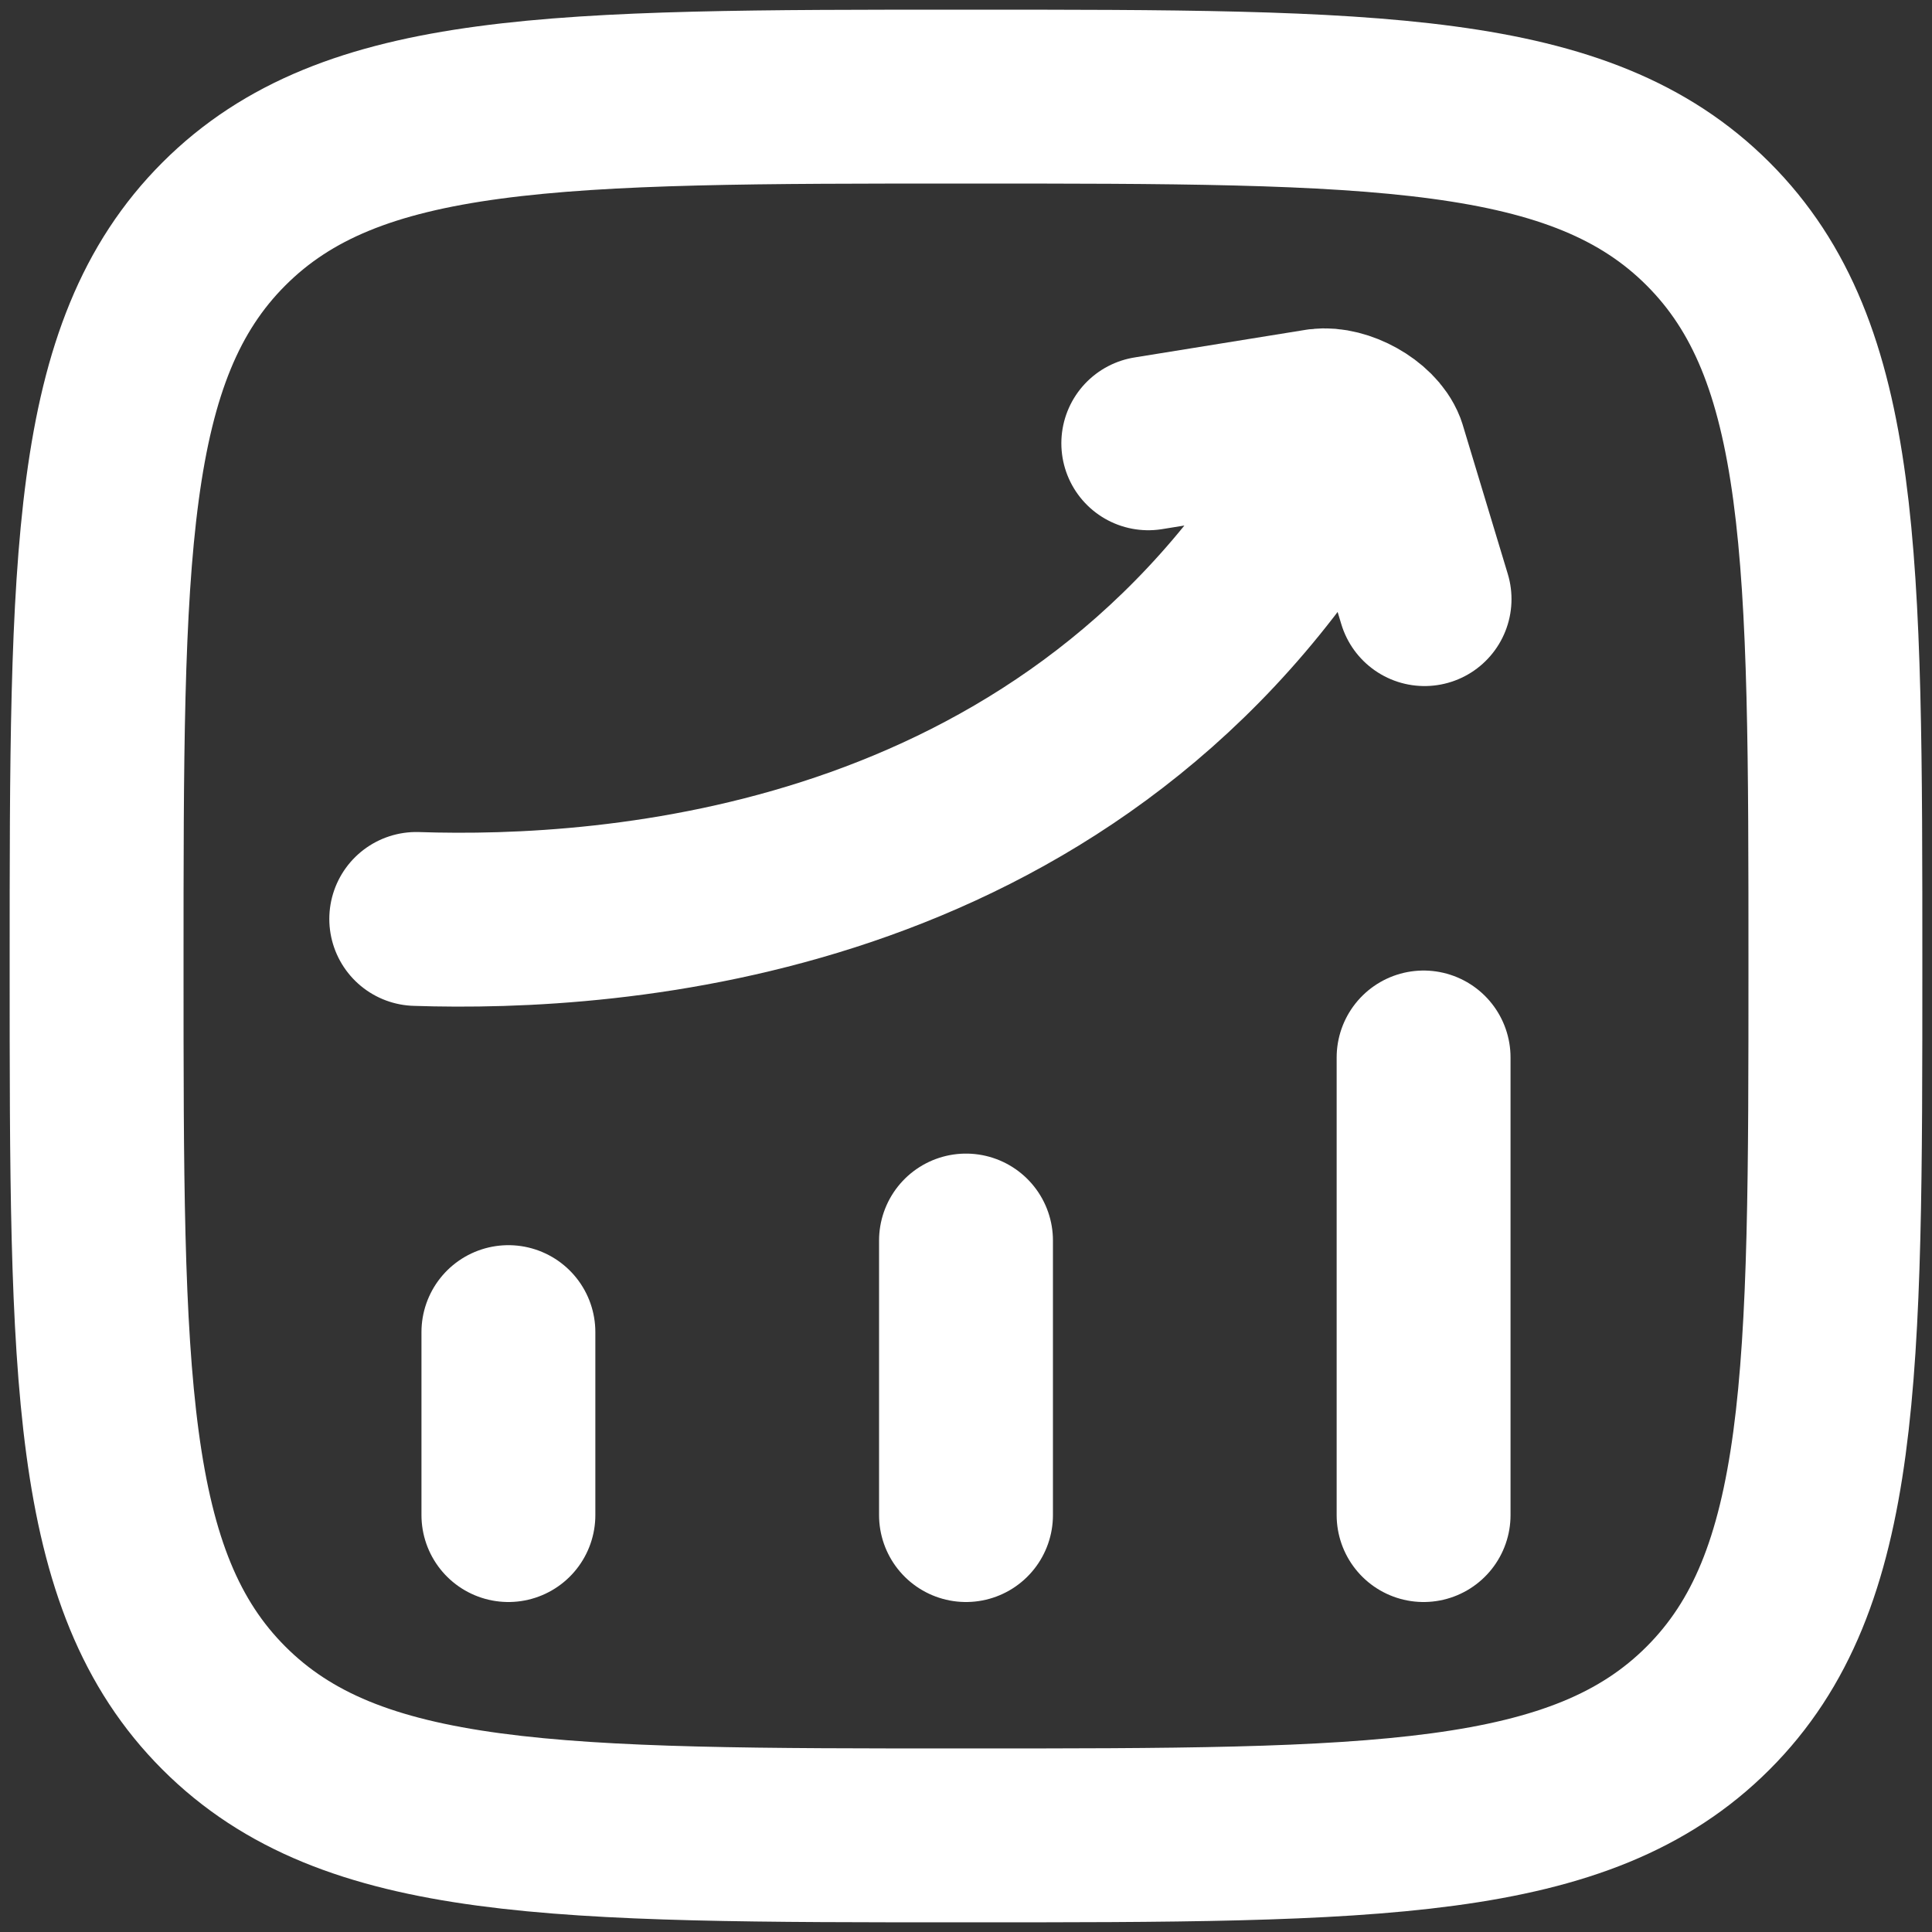
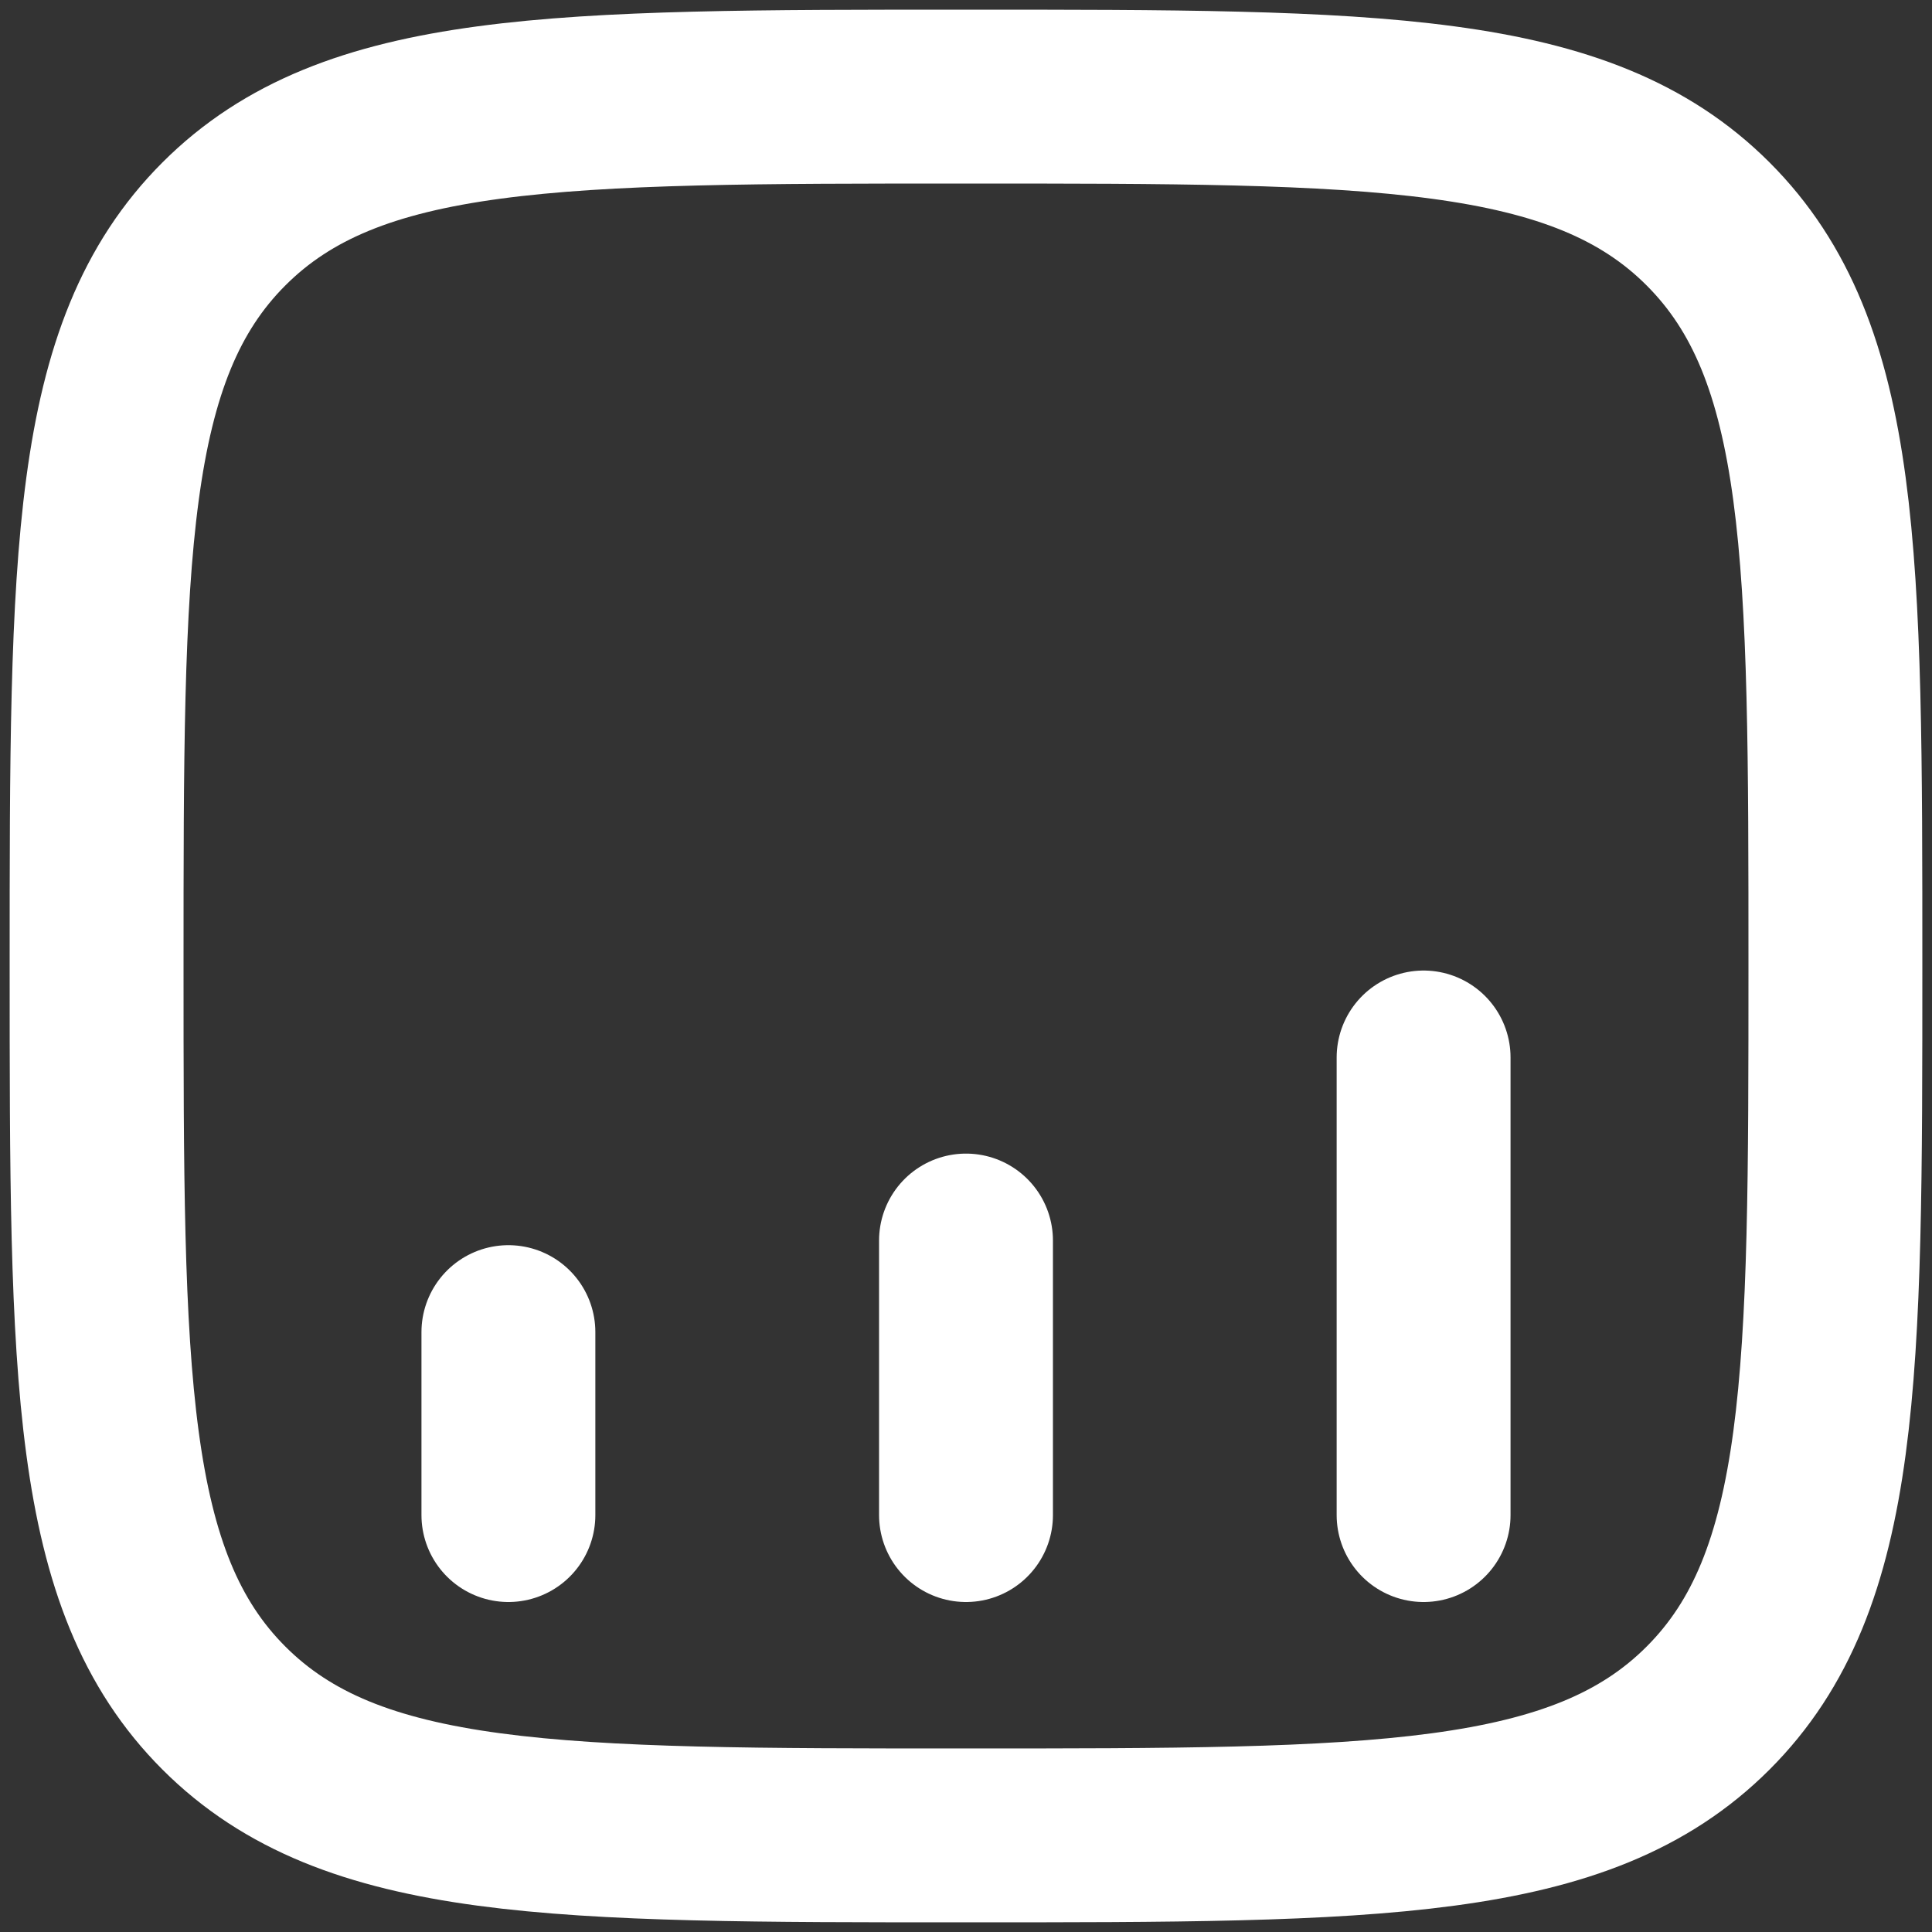
<svg xmlns="http://www.w3.org/2000/svg" width="20" height="20" viewBox="0 0 20 20" fill="none">
  <rect x="0" y="0" width="20" height="20" fill="#333333" stroke="none" />
  <path d="M5.263 15.684V13.79M10 15.684V12.842M14.737 15.684V10.947M1 10C1 5.758 1 3.636 2.318 2.318C3.636 1 5.757 1 10 1C14.242 1 16.364 1 17.682 2.318C19 3.636 19 5.757 19 10C19 14.242 19 16.364 17.682 17.682C16.364 19 14.243 19 10 19C5.758 19 3.636 19 2.318 17.682C1 16.364 1 14.243 1 10Z" stroke="white" stroke-width="1.8" stroke-linecap="round" stroke-linejoin="round" />
-   <path d="M4.309 9.513C6.35 9.581 10.98 9.273 13.614 5.094M11.887 4.589L13.665 4.302C13.881 4.275 14.199 4.446 14.278 4.65L14.747 6.202" stroke="white" stroke-width="1.8" stroke-linecap="round" stroke-linejoin="round" />
</svg>